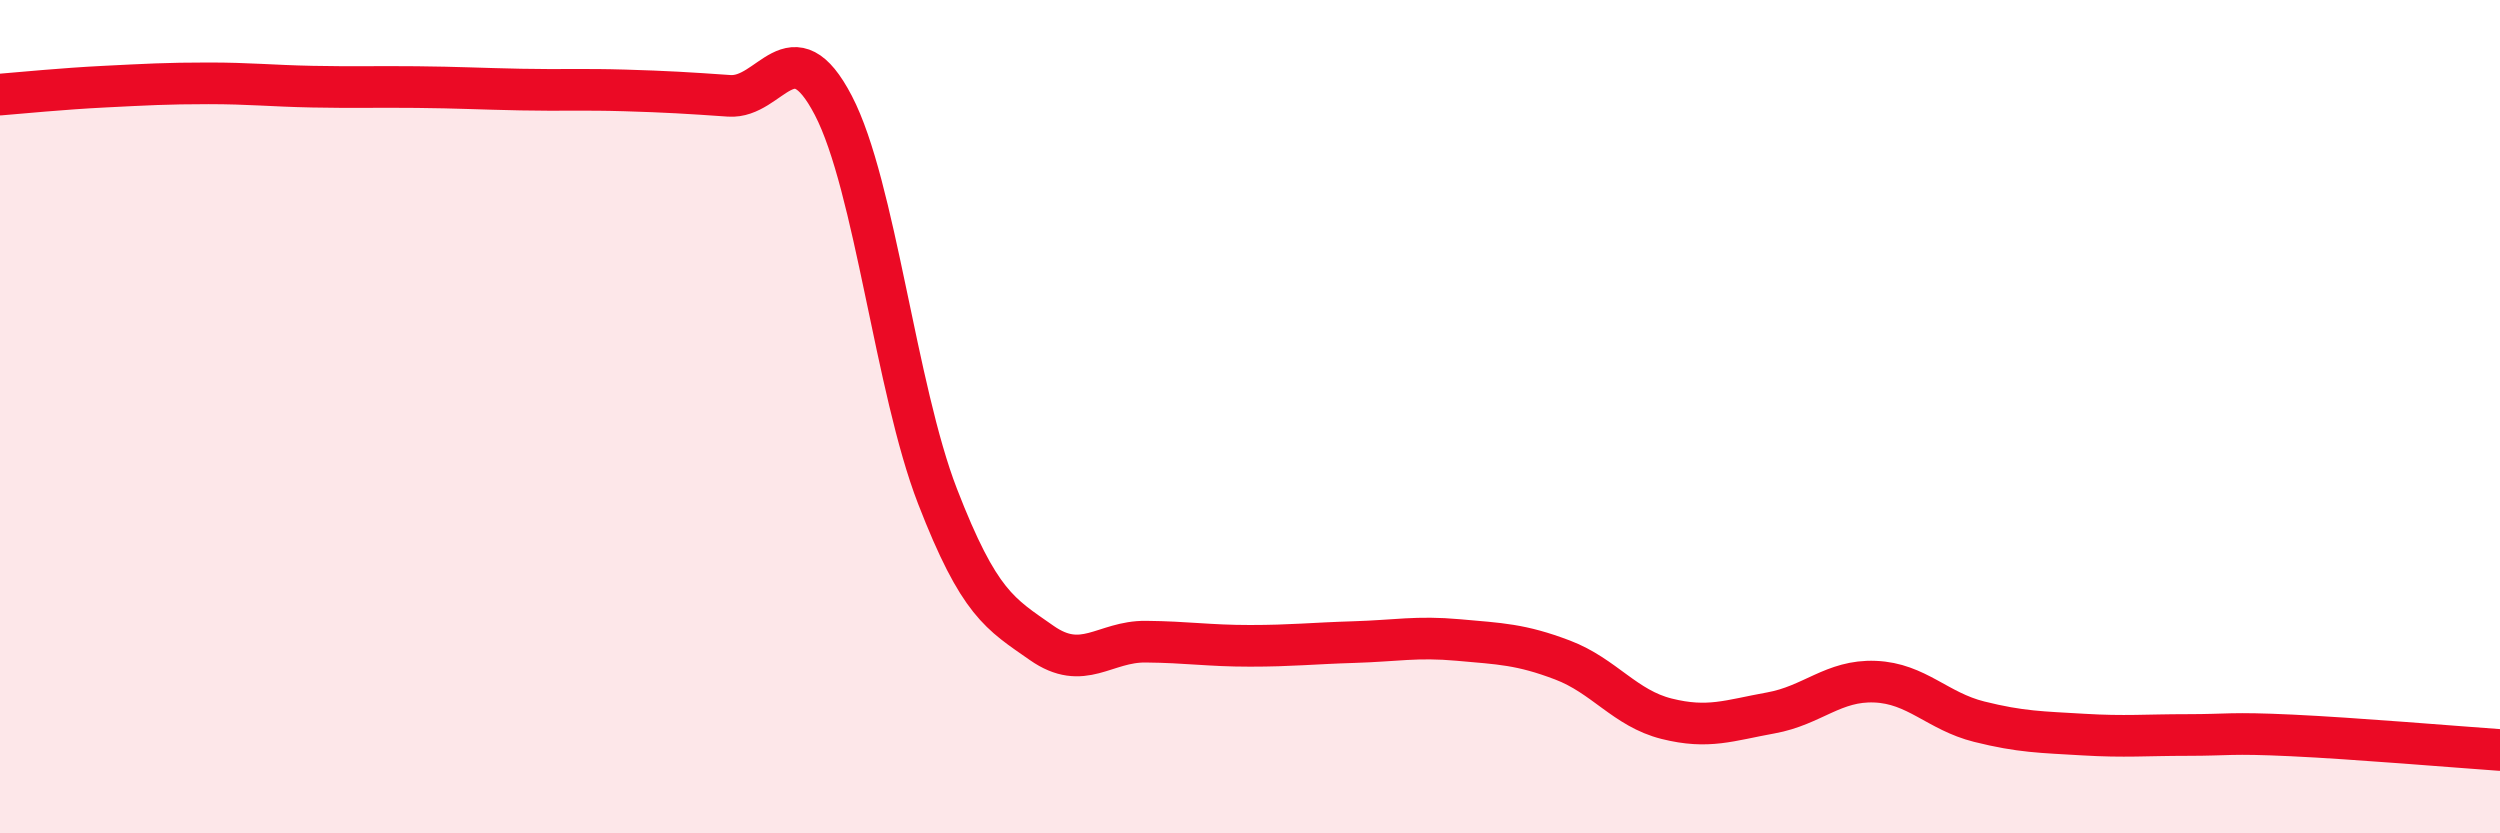
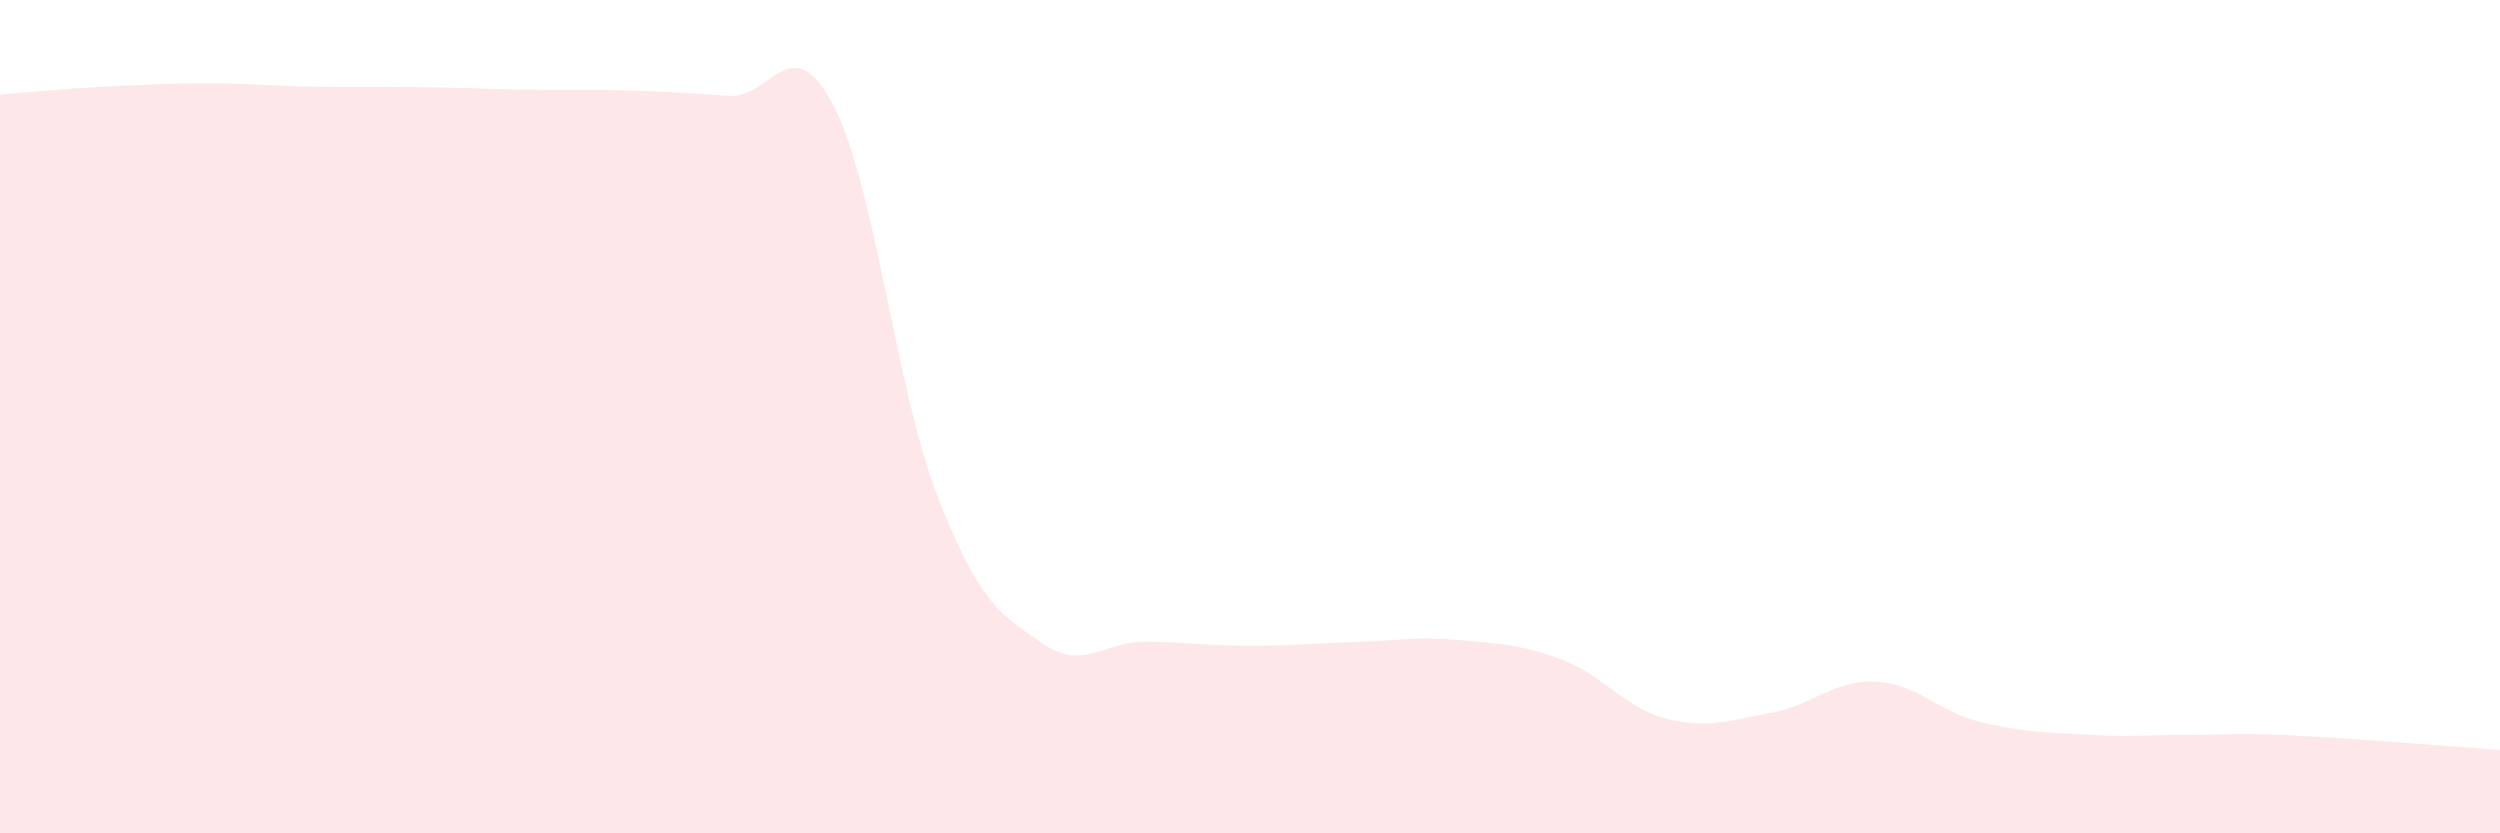
<svg xmlns="http://www.w3.org/2000/svg" width="60" height="20" viewBox="0 0 60 20">
  <path d="M 0,2.27 C 0.5,2.23 1.5,2.13 2.5,2.08 C 3.5,2.03 4,2 5,2 C 6,2 6.5,2.06 7.5,2.08 C 8.5,2.1 9,2.08 10,2.09 C 11,2.1 11.5,2.13 12.5,2.15 C 13.5,2.17 14,2.14 15,2.17 C 16,2.2 16.5,2.23 17.5,2.3 C 18.5,2.37 19,0.61 20,2.53 C 21,4.45 21.5,9.33 22.5,11.91 C 23.5,14.49 24,14.73 25,15.43 C 26,16.13 26.5,15.39 27.5,15.4 C 28.5,15.41 29,15.5 30,15.5 C 31,15.5 31.5,15.44 32.5,15.41 C 33.5,15.38 34,15.27 35,15.36 C 36,15.45 36.5,15.46 37.5,15.84 C 38.5,16.22 39,17 40,17.25 C 41,17.5 41.5,17.29 42.5,17.11 C 43.5,16.93 44,16.32 45,16.36 C 46,16.4 46.5,17.07 47.5,17.32 C 48.5,17.57 49,17.57 50,17.63 C 51,17.69 51.5,17.64 52.5,17.64 C 53.5,17.64 53.5,17.58 55,17.65 C 56.5,17.72 59,17.93 60,18L60 20L0 20Z" fill="#EB0A25" opacity="0.1" stroke-linecap="round" stroke-linejoin="round" />
-   <path d="M 0,2.27 C 0.5,2.23 1.5,2.13 2.5,2.08 C 3.5,2.03 4,2 5,2 C 6,2 6.5,2.06 7.5,2.08 C 8.5,2.1 9,2.08 10,2.09 C 11,2.1 11.5,2.13 12.5,2.15 C 13.5,2.17 14,2.14 15,2.17 C 16,2.2 16.5,2.23 17.5,2.3 C 18.5,2.37 19,0.61 20,2.53 C 21,4.45 21.5,9.33 22.5,11.91 C 23.5,14.49 24,14.73 25,15.43 C 26,16.13 26.5,15.39 27.5,15.4 C 28.5,15.41 29,15.5 30,15.5 C 31,15.5 31.5,15.44 32.5,15.41 C 33.5,15.38 34,15.27 35,15.36 C 36,15.45 36.5,15.46 37.5,15.84 C 38.5,16.22 39,17 40,17.25 C 41,17.5 41.5,17.29 42.5,17.11 C 43.5,16.93 44,16.32 45,16.36 C 46,16.4 46.5,17.07 47.5,17.32 C 48.5,17.57 49,17.57 50,17.63 C 51,17.69 51.5,17.64 52.5,17.64 C 53.5,17.64 53.5,17.58 55,17.65 C 56.5,17.72 59,17.93 60,18" stroke="#EB0A25" stroke-width="1" fill="none" stroke-linecap="round" stroke-linejoin="round" />
</svg>